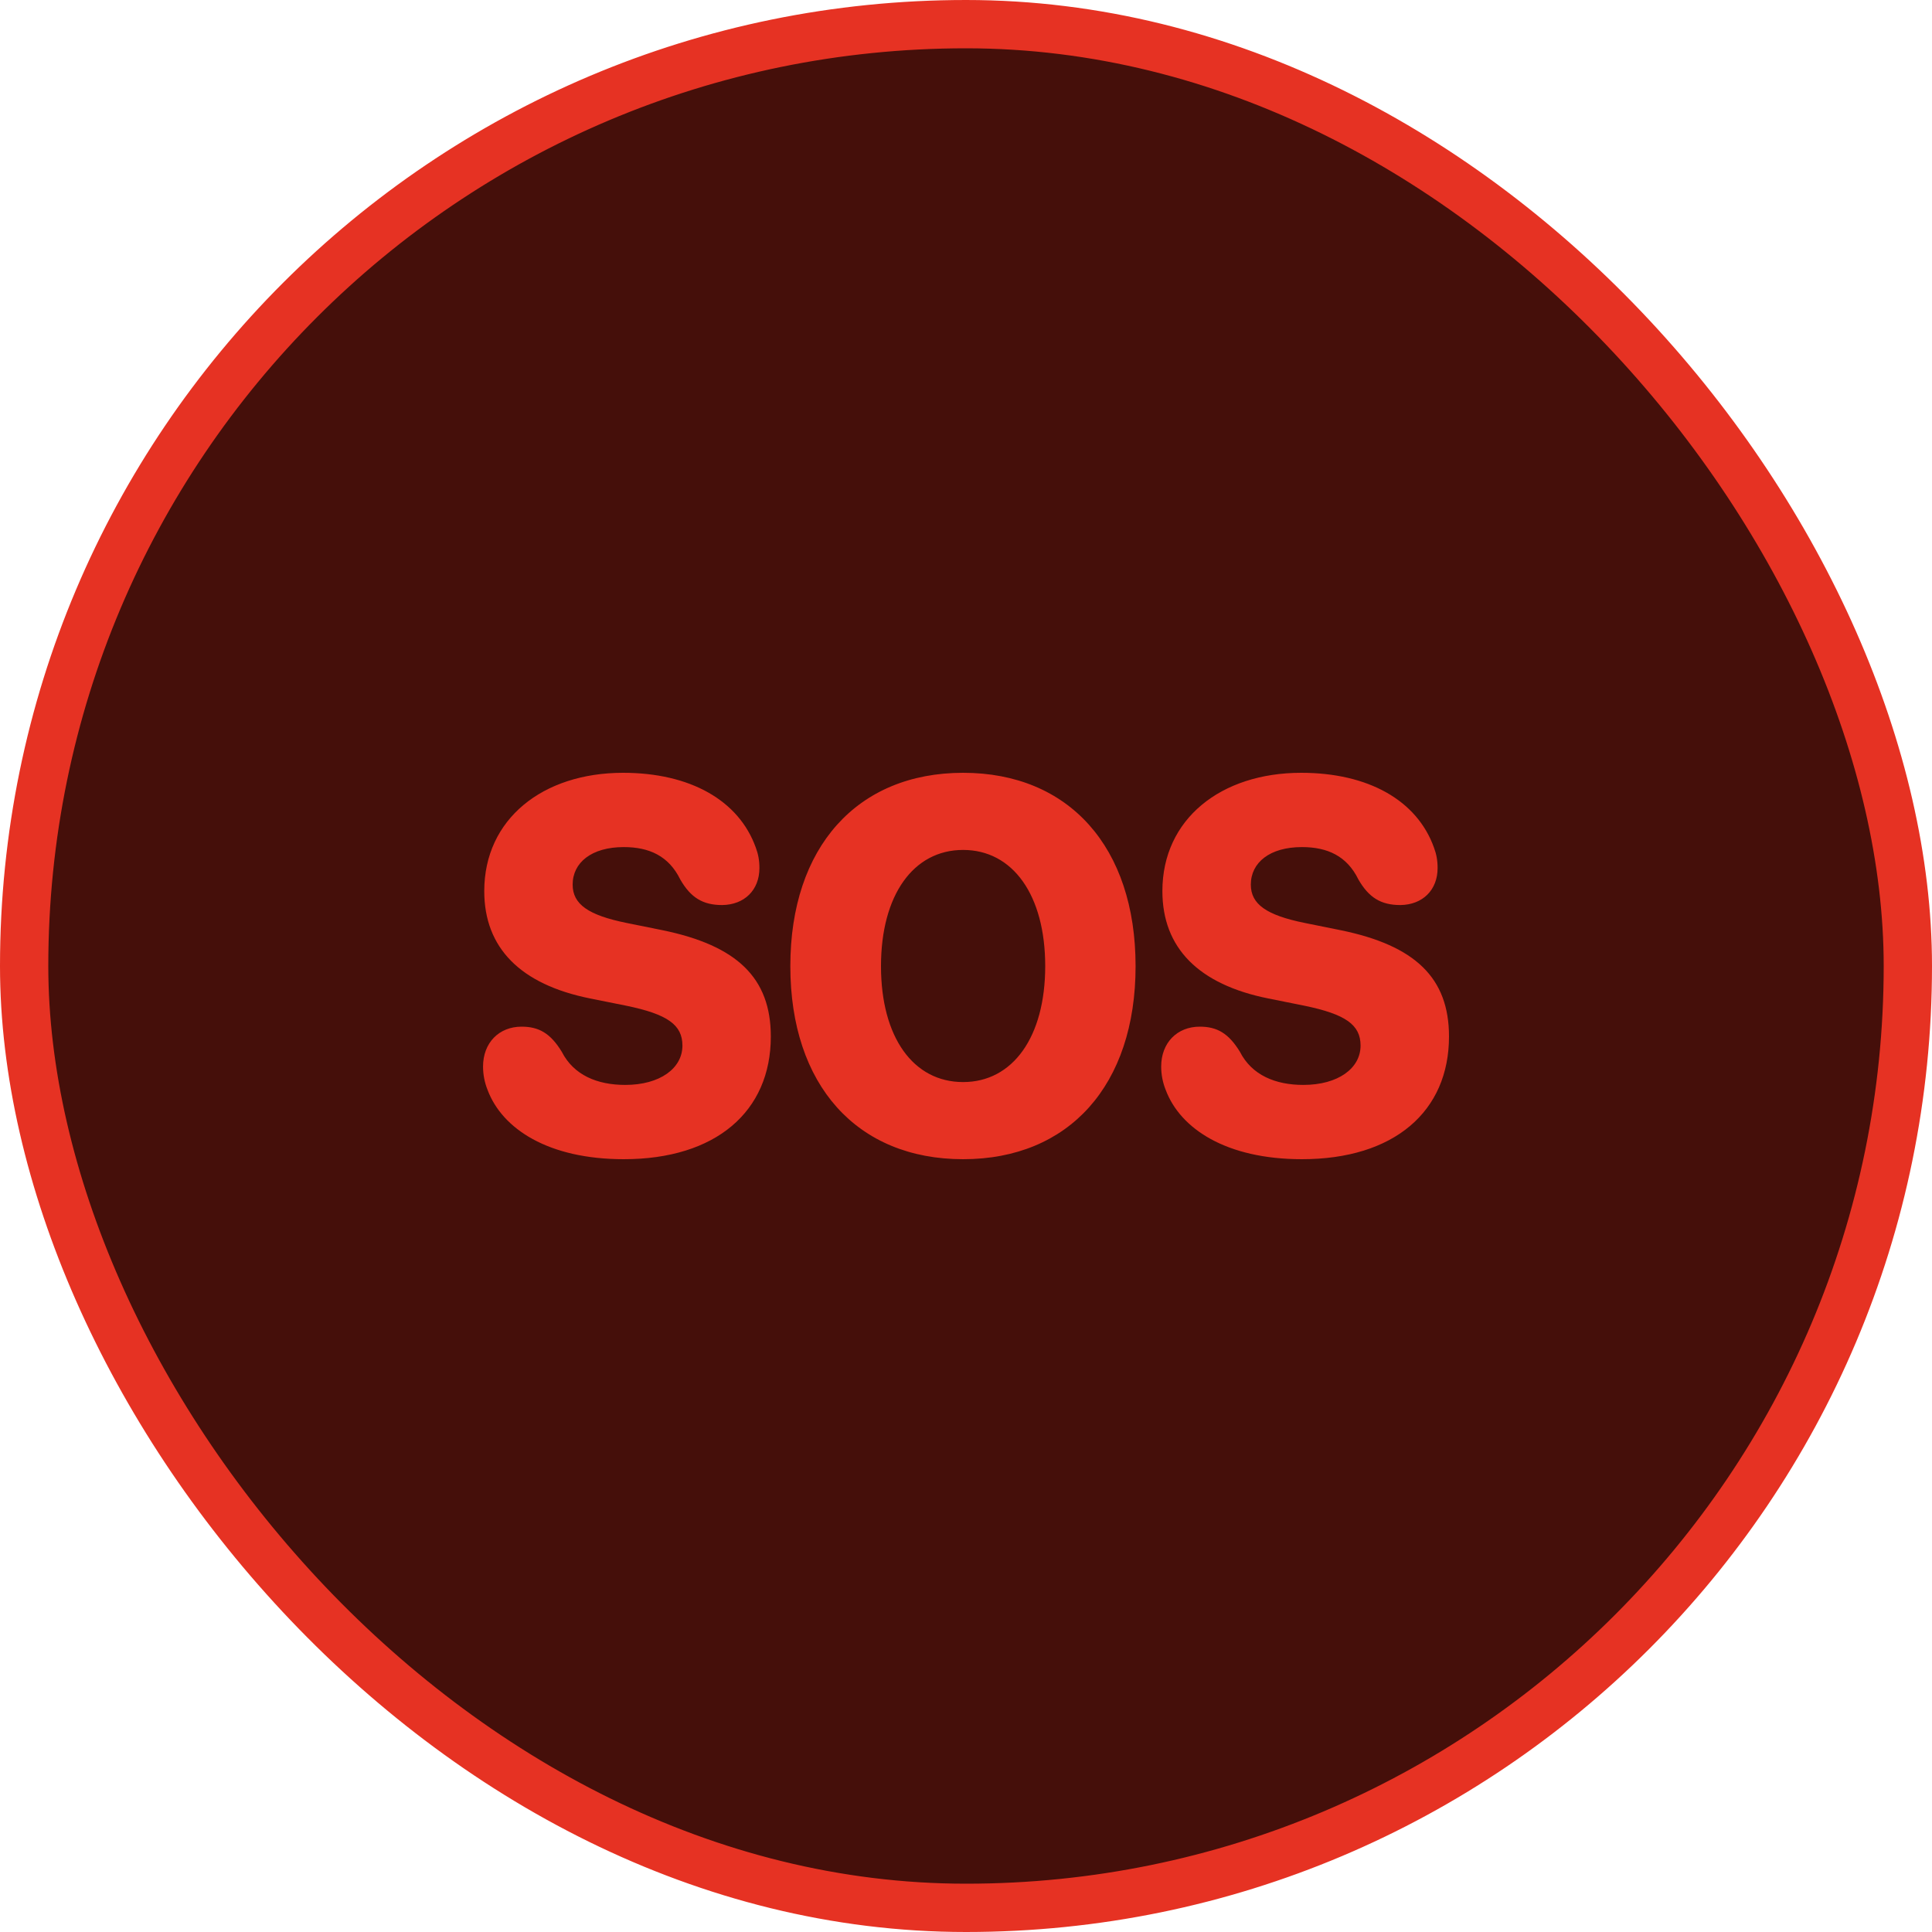
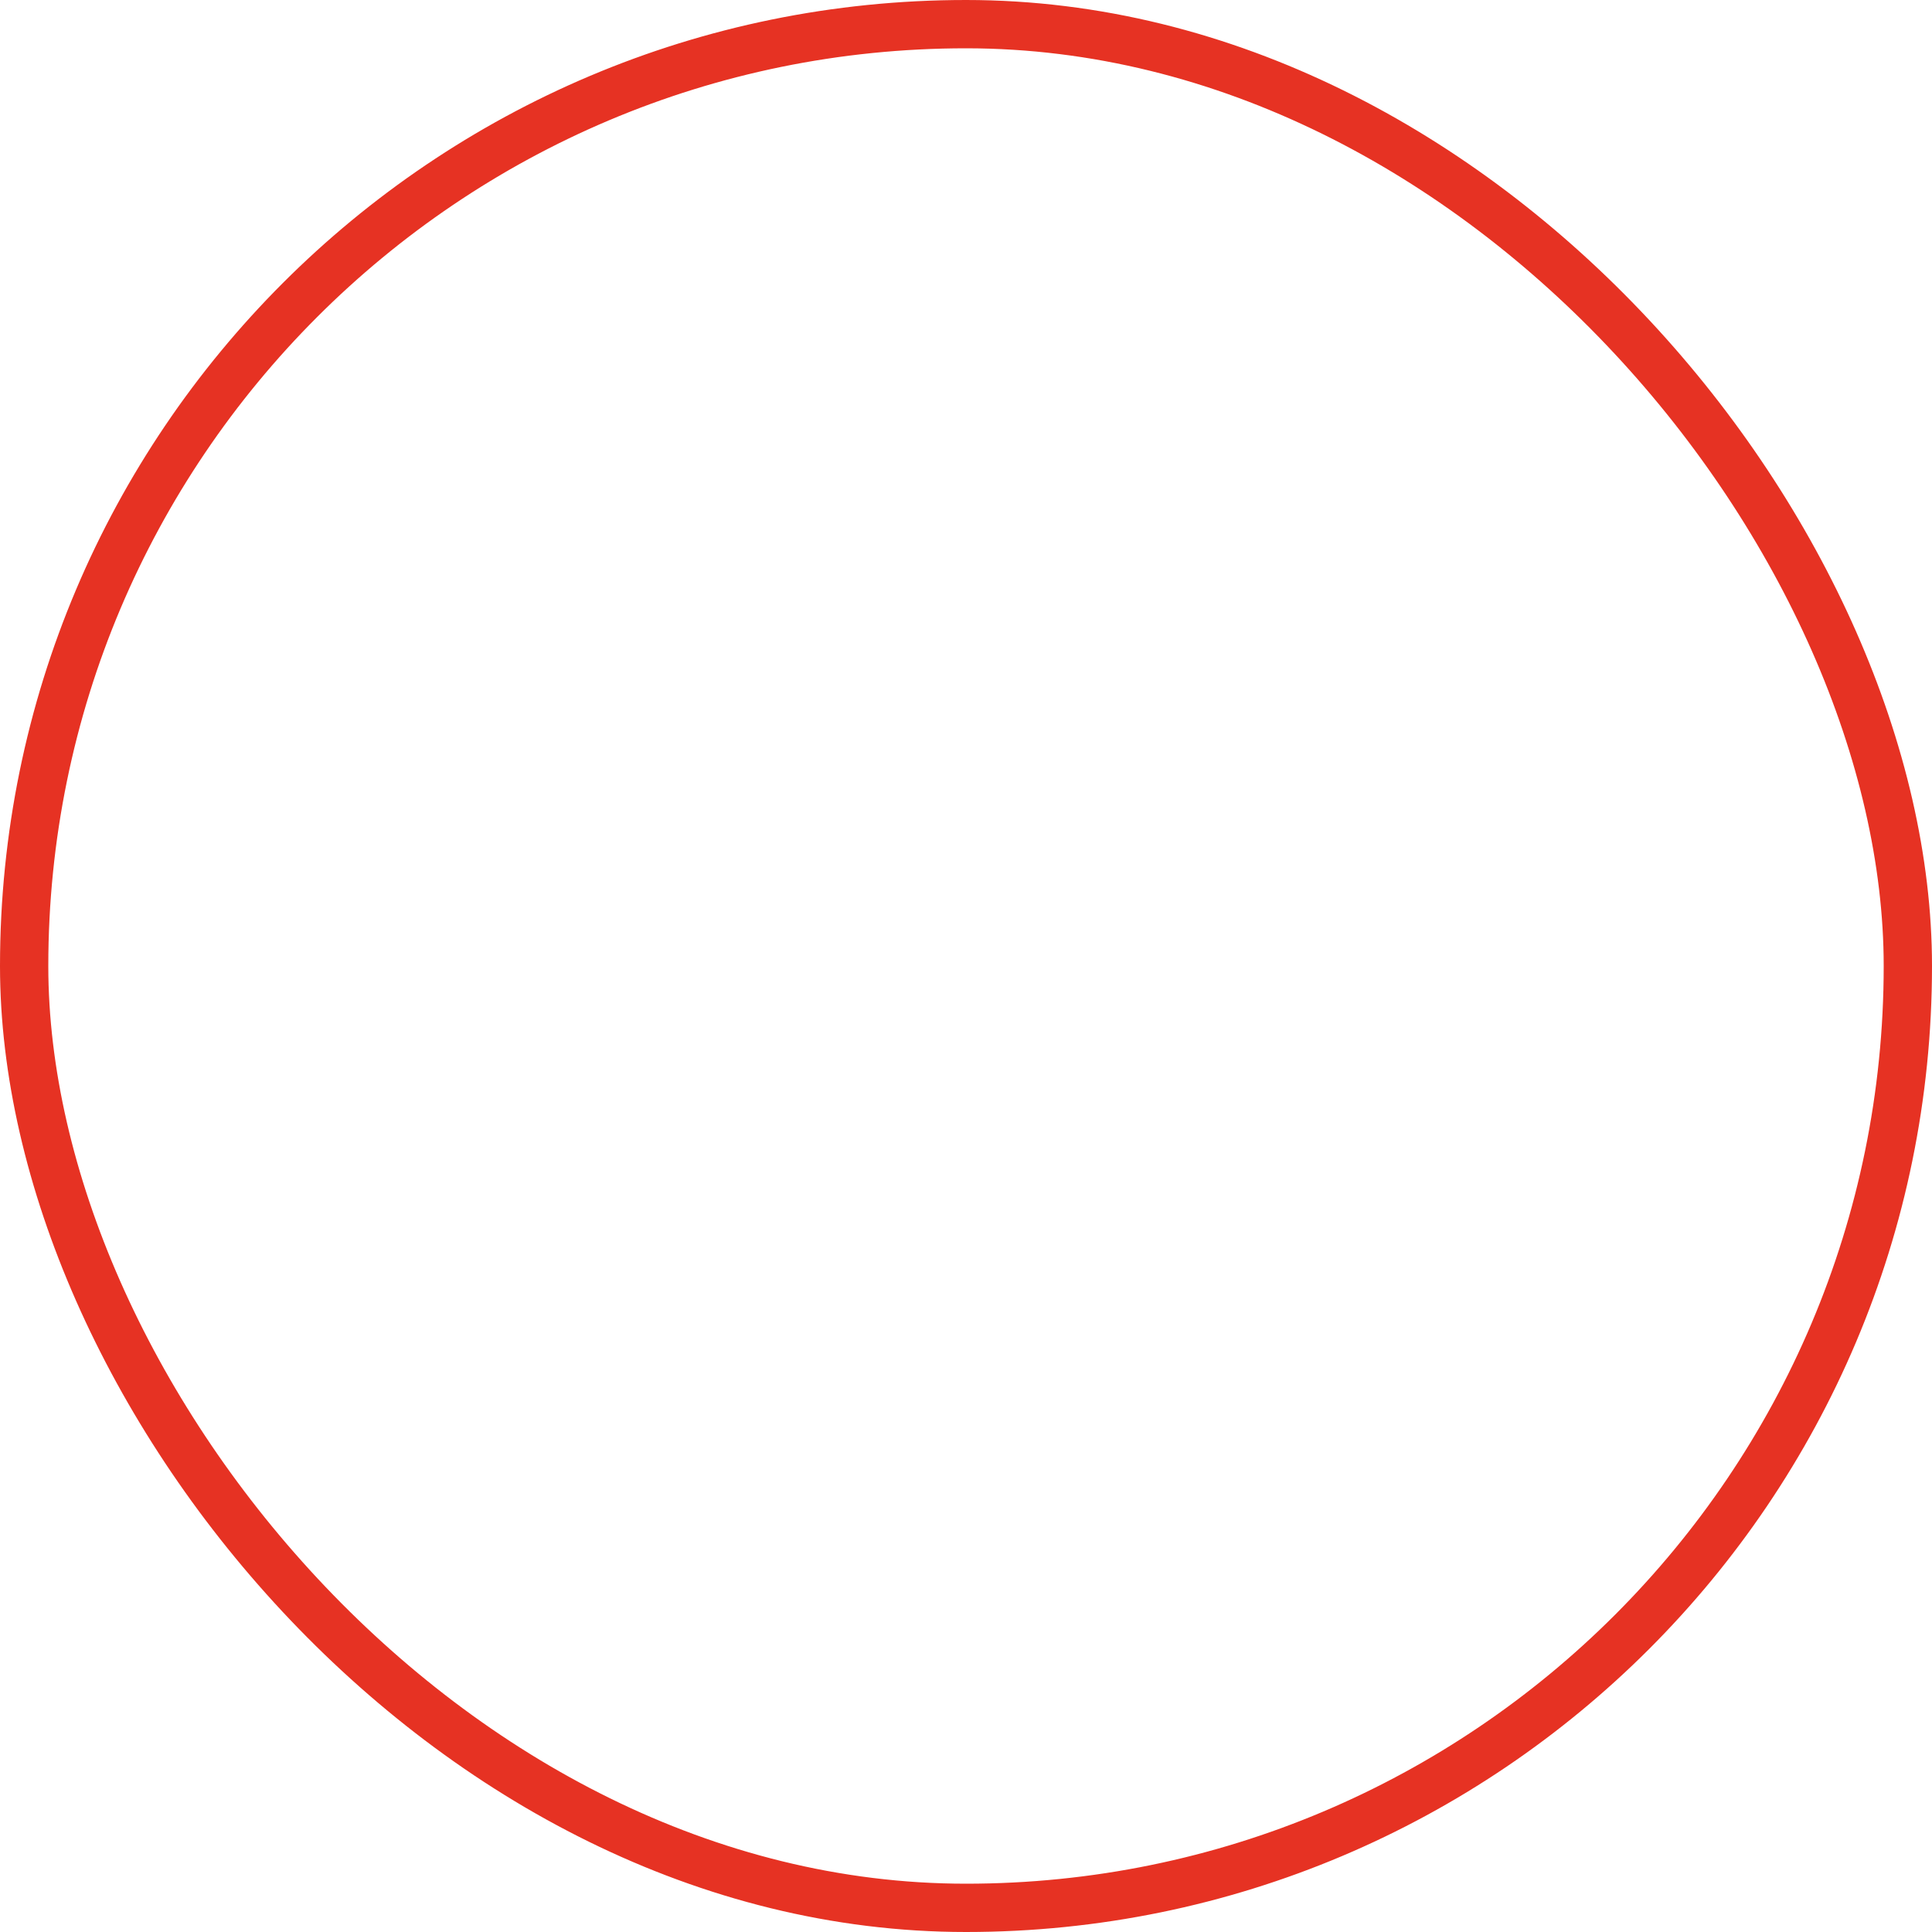
<svg xmlns="http://www.w3.org/2000/svg" width="40" height="40" fill="none">
-   <rect width="39" height="39" x=".5" y=".5" fill="#450F0A" rx="19.5" />
  <rect width="39" height="39" x=".5" y=".5" stroke="#E63223" rx="19.5" />
-   <path fill="#E63223" d="M12.914 24c1.906 0 3.045-.986 3.045-2.54 0-1.216-.702-1.886-2.247-2.202l-.742-.15c-.788-.16-1.114-.386-1.114-.793 0-.456.391-.777 1.058-.777.532 0 .933.187 1.17.67.215.375.466.53.867.53.461-.005.772-.31.772-.766 0-.16-.025-.29-.075-.423C15.297 16.568 14.284 16 12.9 16c-1.665 0-2.874.96-2.874 2.449 0 1.179.752 1.934 2.192 2.223l.747.15c.858.177 1.164.397 1.164.826 0 .471-.466.814-1.184.814-.581 0-1.068-.203-1.314-.686-.236-.386-.476-.52-.833-.52-.466 0-.797.333-.797.826 0 .16.03.327.095.487.301.799 1.25 1.431 2.82 1.431zm7.026 0c2.192 0 3.571-1.532 3.571-3.997S22.131 16 19.94 16c-2.192 0-3.577 1.538-3.577 4.003S17.743 24 19.94 24zm0-1.597c-1.034 0-1.7-.932-1.7-2.4 0-1.474.672-2.406 1.7-2.406s1.7.932 1.7 2.406c0 1.468-.672 2.4-1.7 2.4zM26.955 24C28.861 24 30 23.014 30 21.46c0-1.216-.702-1.886-2.247-2.202l-.743-.15c-.787-.16-1.113-.386-1.113-.793 0-.456.391-.777 1.058-.777.532 0 .933.187 1.169.67.216.375.466.53.868.53.461-.005.772-.31.772-.766 0-.16-.025-.29-.075-.423C29.338 16.568 28.325 16 26.94 16c-1.665 0-2.874.96-2.874 2.449 0 1.179.752 1.934 2.192 2.223l.747.15c.858.177 1.164.397 1.164.826 0 .471-.466.814-1.184.814-.581 0-1.068-.203-1.314-.686-.236-.386-.476-.52-.832-.52-.467 0-.798.333-.798.826 0 .16.03.327.095.487.301.799 1.25 1.431 2.82 1.431z" />
</svg>